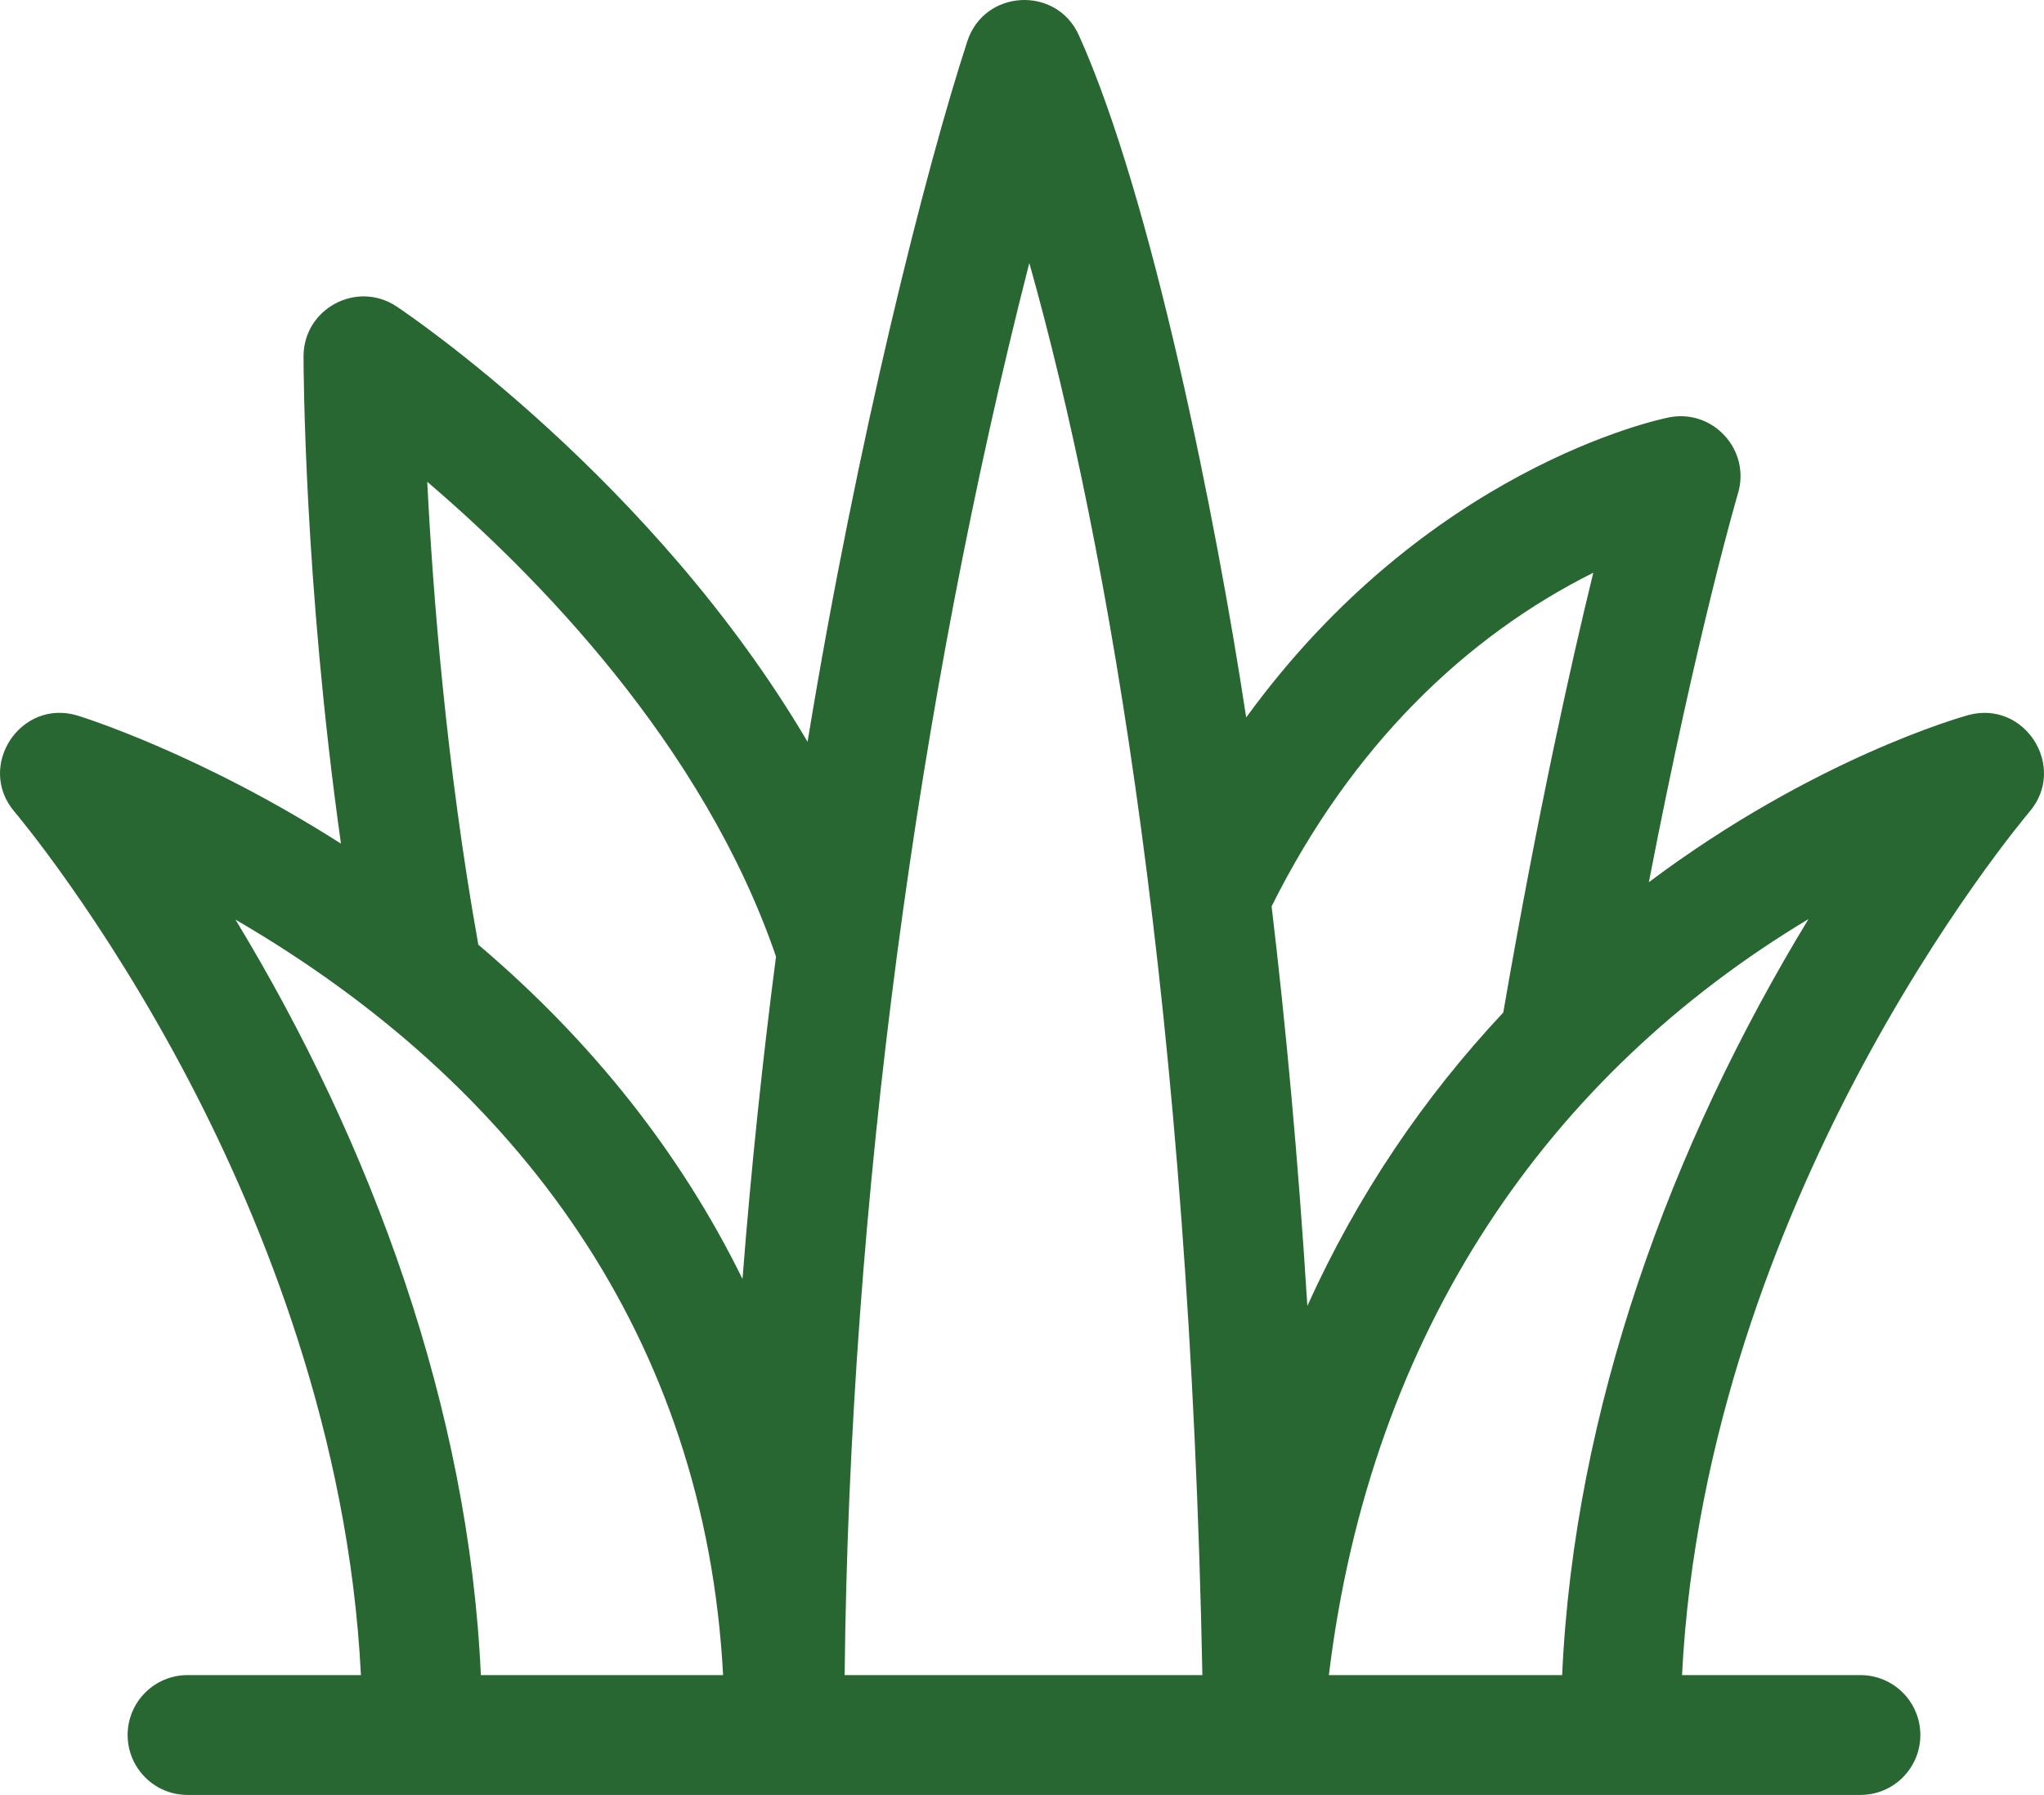
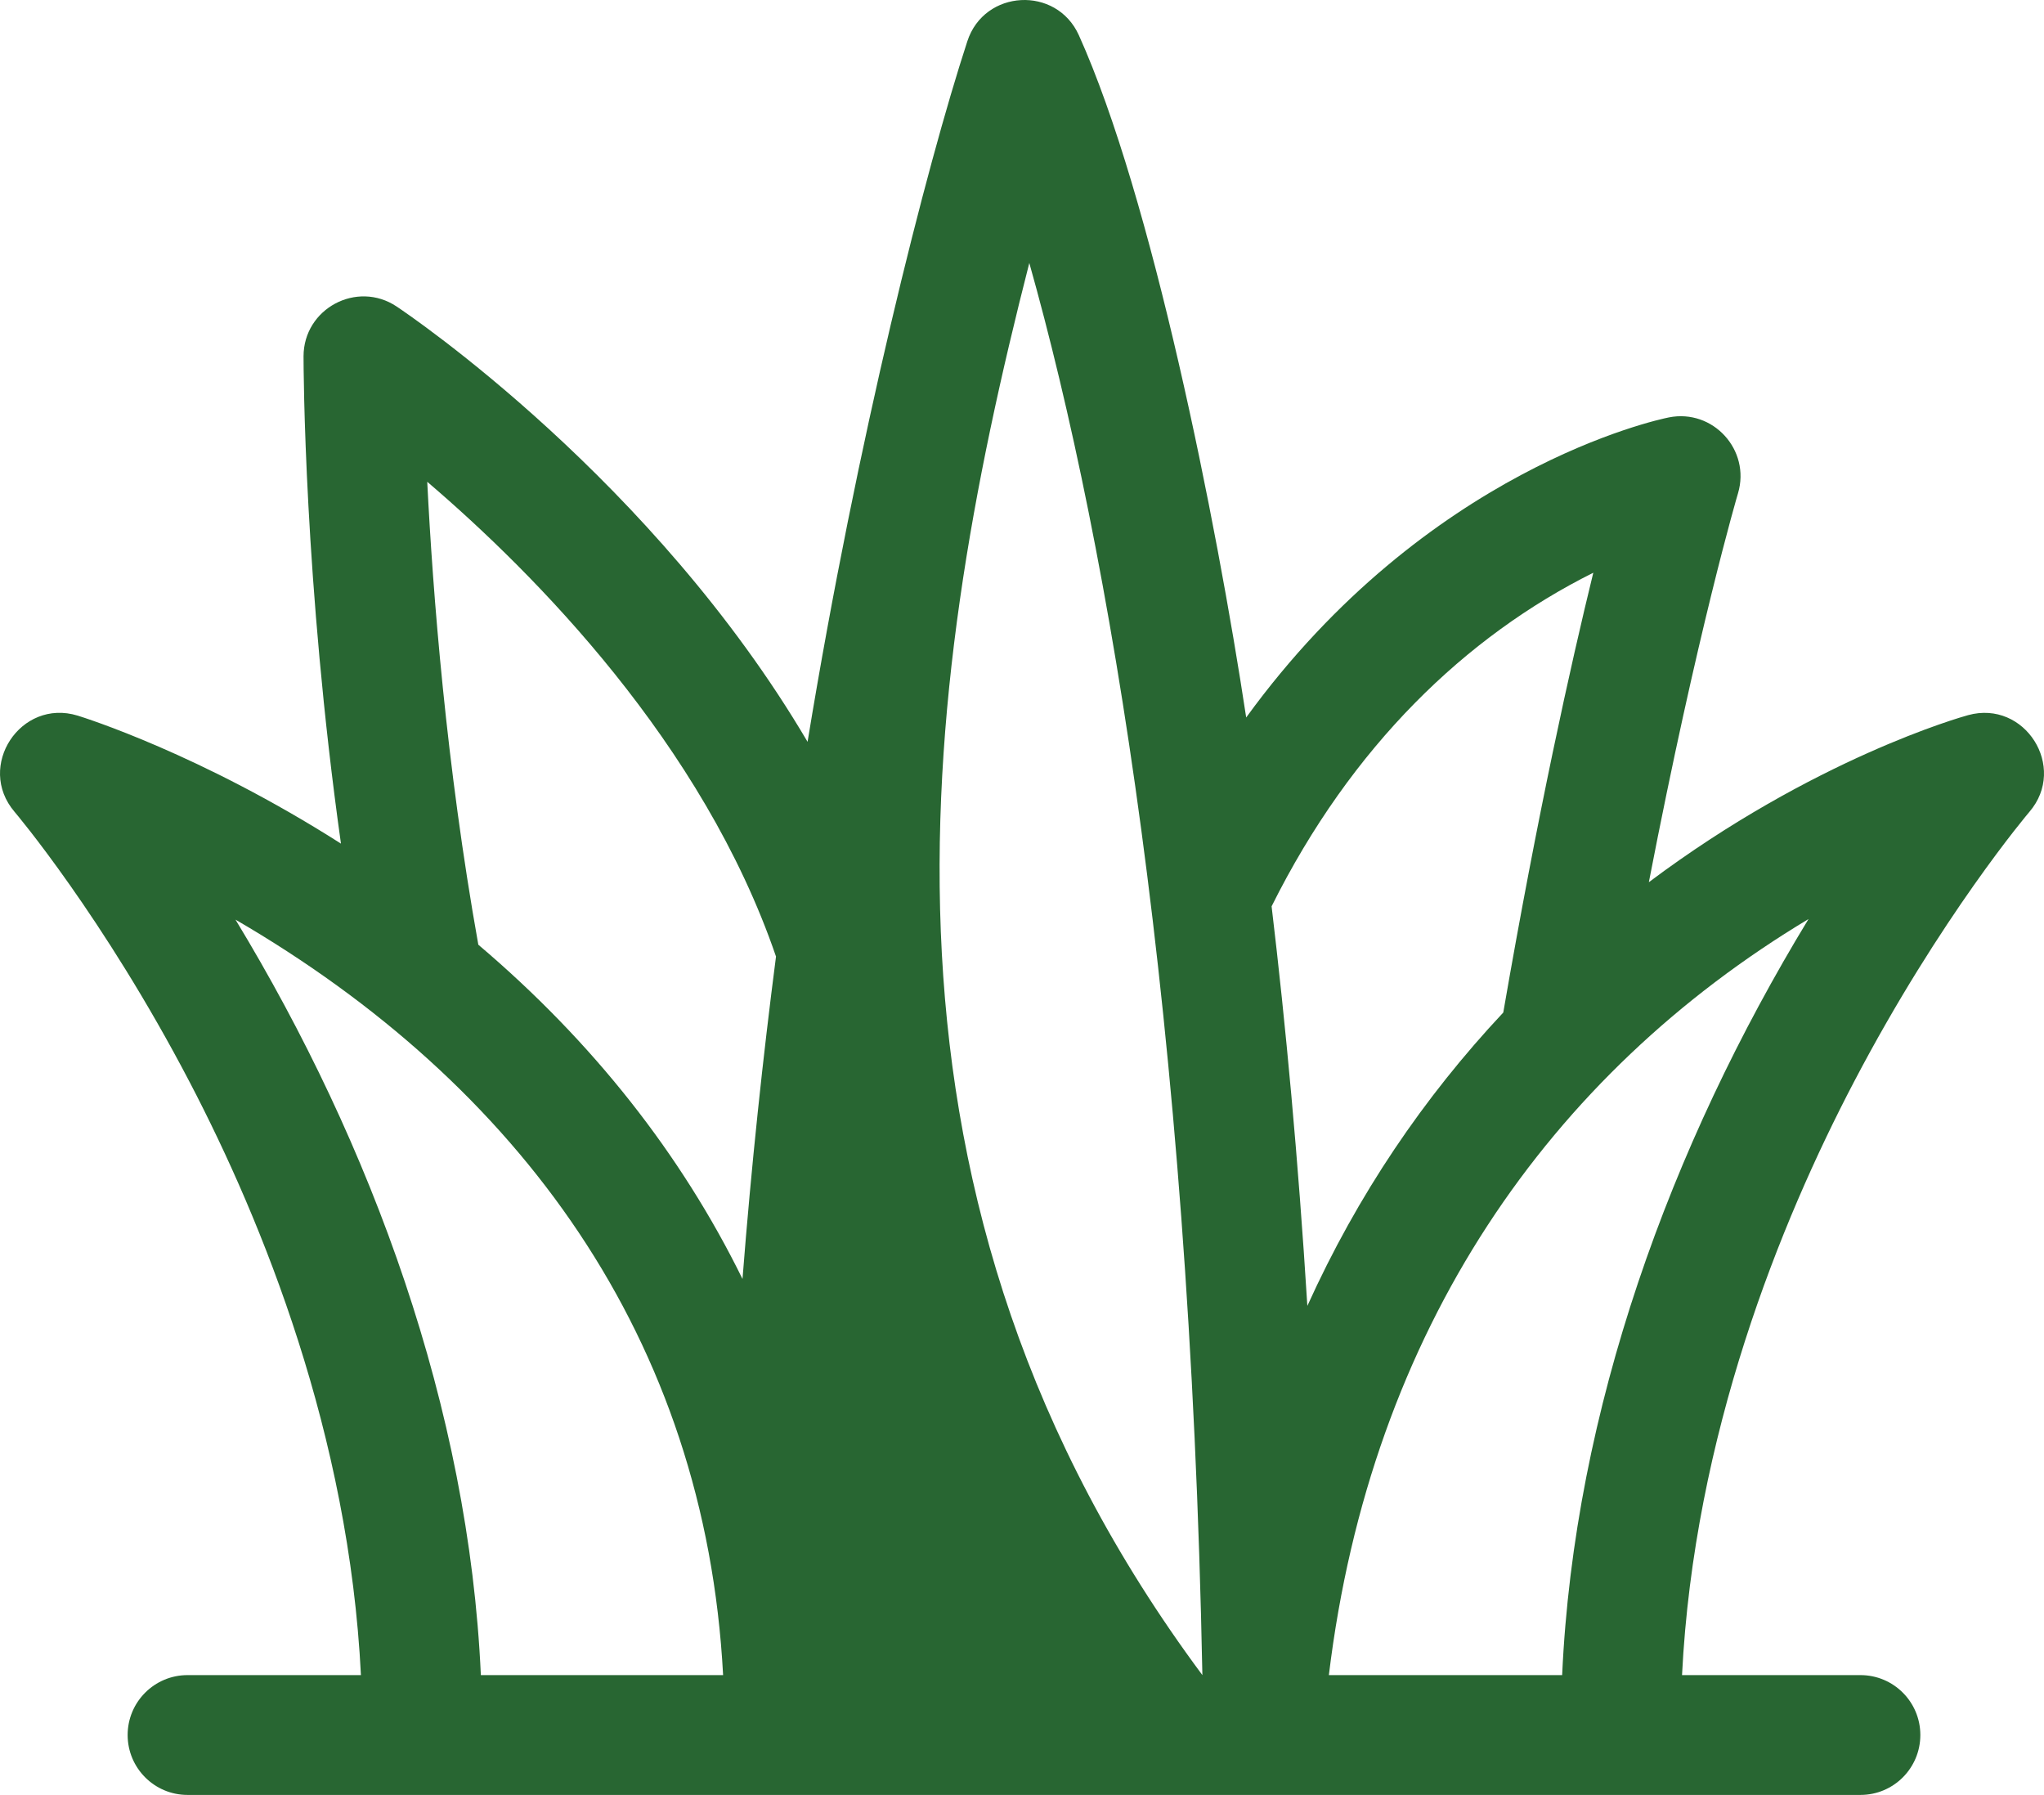
<svg xmlns="http://www.w3.org/2000/svg" width="49.224" height="43.217" viewBox="1171.846 3571 49.224 43.217">
-   <path d="M 48.872 20.047 C 49.795 18.972 48.764 17.341 47.395 17.718 C 47.234 17.762 43.676 18.765 39.708 21.74 C 40.879 15.687 41.843 12.414 41.855 12.376 C 42.164 11.335 41.254 10.337 40.19 10.549 C 39.915 10.604 34.361 11.786 30.011 17.774 C 29.29 13.017 27.741 5.249 25.981 1.346 C 25.44 0.149 23.704 0.242 23.296 1.491 C 22.304 4.525 20.649 11.041 19.448 18.36 C 15.736 12.057 9.855 8.081 9.552 7.879 C 8.595 7.241 7.31 7.93 7.31 9.079 C 7.31 9.334 7.323 14.505 8.211 20.811 C 4.821 18.651 2.018 17.775 1.87 17.729 C 0.498 17.309 -0.584 18.949 0.35 20.045 C 0.372 20.07 2.486 22.567 4.567 26.552 C 6.33 29.927 8.405 35.051 8.692 40.831 L 4.516 40.831 C 3.72 40.831 3.074 41.477 3.074 42.273 C 3.074 43.07 3.72 43.716 4.516 43.716 L 44.804 43.716 C 45.601 43.716 46.246 43.07 46.246 42.273 C 46.246 41.477 45.601 40.831 44.804 40.831 L 40.507 40.831 C 40.796 35.051 42.877 29.928 44.645 26.553 C 46.731 22.569 48.852 20.071 48.872 20.047 Z M 38.37 14.289 C 37.826 16.512 37.034 20.067 36.202 24.878 C 34.285 26.923 32.695 29.265 31.484 31.941 C 31.262 28.378 30.963 25.173 30.623 22.321 C 32.546 18.463 35.304 15.818 38.37 14.289 Z M 24.788 6.831 C 26.73 13.719 28.649 25.014 28.956 40.831 L 20.341 40.831 C 20.458 29.397 22.113 17.292 24.788 6.831 Z M 18.688 23.53 C 18.374 25.949 18.095 28.551 17.881 31.293 C 16.404 28.286 14.272 25.579 11.519 23.245 C 10.745 18.92 10.423 14.775 10.289 12.099 C 12.883 14.314 16.931 18.402 18.688 23.53 Z M 5.671 22.641 C 12.508 26.617 16.983 32.721 17.414 40.831 L 11.58 40.831 C 11.291 34.416 8.957 28.058 5.671 22.641 Z M 37.62 40.831 L 32.002 40.831 C 33.014 32.497 37.328 26.363 43.553 22.627 C 40.23 28.087 37.908 34.446 37.62 40.831 Z M 37.62 40.831" transform="matrix(1,0,0,1,1171.846,3570.501)" fill="#286632" fill-rule="evenodd" />
+   <path d="M 48.872 20.047 C 49.795 18.972 48.764 17.341 47.395 17.718 C 47.234 17.762 43.676 18.765 39.708 21.74 C 40.879 15.687 41.843 12.414 41.855 12.376 C 42.164 11.335 41.254 10.337 40.19 10.549 C 39.915 10.604 34.361 11.786 30.011 17.774 C 29.29 13.017 27.741 5.249 25.981 1.346 C 25.44 0.149 23.704 0.242 23.296 1.491 C 22.304 4.525 20.649 11.041 19.448 18.36 C 15.736 12.057 9.855 8.081 9.552 7.879 C 8.595 7.241 7.31 7.93 7.31 9.079 C 7.31 9.334 7.323 14.505 8.211 20.811 C 4.821 18.651 2.018 17.775 1.87 17.729 C 0.498 17.309 -0.584 18.949 0.35 20.045 C 0.372 20.07 2.486 22.567 4.567 26.552 C 6.33 29.927 8.405 35.051 8.692 40.831 L 4.516 40.831 C 3.72 40.831 3.074 41.477 3.074 42.273 C 3.074 43.07 3.72 43.716 4.516 43.716 L 44.804 43.716 C 45.601 43.716 46.246 43.07 46.246 42.273 C 46.246 41.477 45.601 40.831 44.804 40.831 L 40.507 40.831 C 40.796 35.051 42.877 29.928 44.645 26.553 C 46.731 22.569 48.852 20.071 48.872 20.047 Z M 38.37 14.289 C 37.826 16.512 37.034 20.067 36.202 24.878 C 34.285 26.923 32.695 29.265 31.484 31.941 C 31.262 28.378 30.963 25.173 30.623 22.321 C 32.546 18.463 35.304 15.818 38.37 14.289 Z M 24.788 6.831 C 26.73 13.719 28.649 25.014 28.956 40.831 C 20.458 29.397 22.113 17.292 24.788 6.831 Z M 18.688 23.53 C 18.374 25.949 18.095 28.551 17.881 31.293 C 16.404 28.286 14.272 25.579 11.519 23.245 C 10.745 18.92 10.423 14.775 10.289 12.099 C 12.883 14.314 16.931 18.402 18.688 23.53 Z M 5.671 22.641 C 12.508 26.617 16.983 32.721 17.414 40.831 L 11.58 40.831 C 11.291 34.416 8.957 28.058 5.671 22.641 Z M 37.62 40.831 L 32.002 40.831 C 33.014 32.497 37.328 26.363 43.553 22.627 C 40.23 28.087 37.908 34.446 37.62 40.831 Z M 37.62 40.831" transform="matrix(1,0,0,1,1171.846,3570.501)" fill="#286632" fill-rule="evenodd" />
</svg>